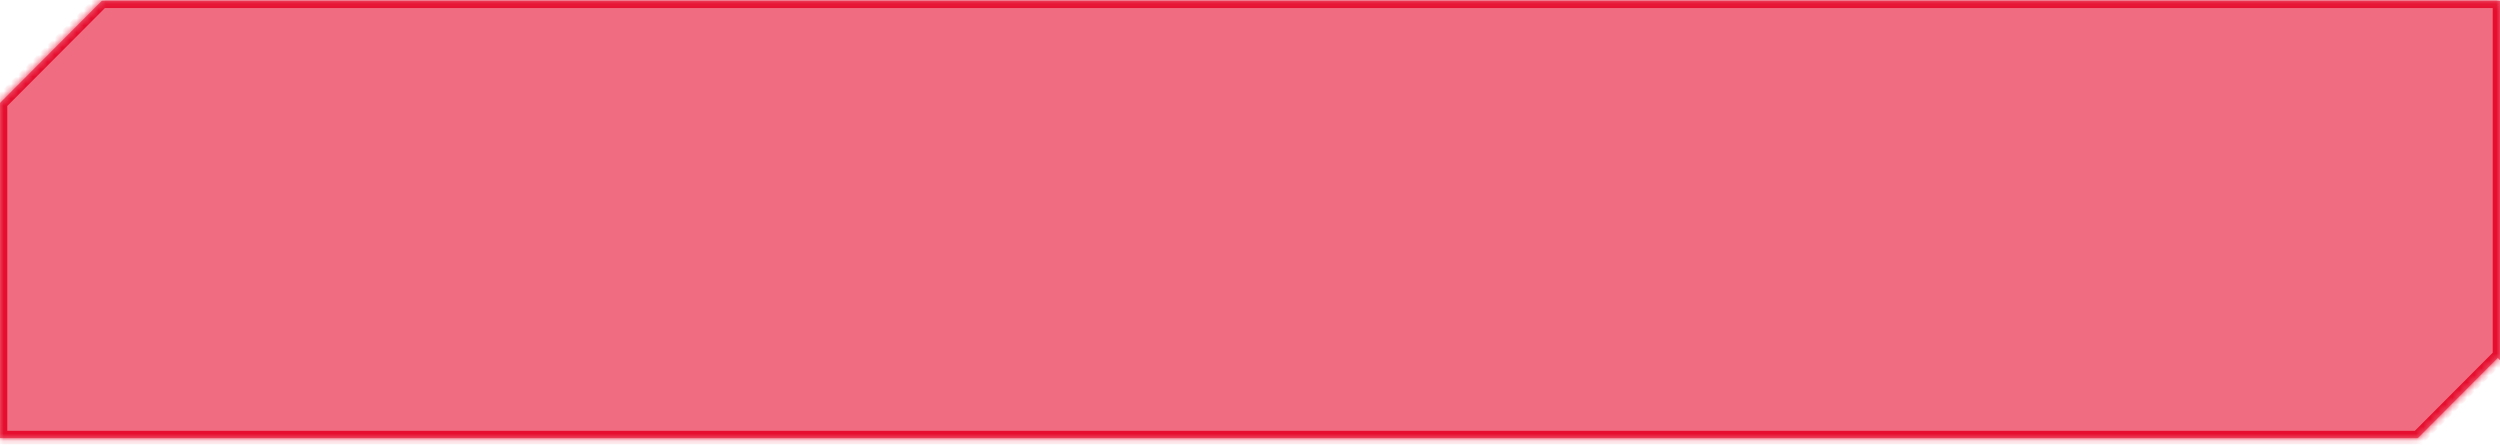
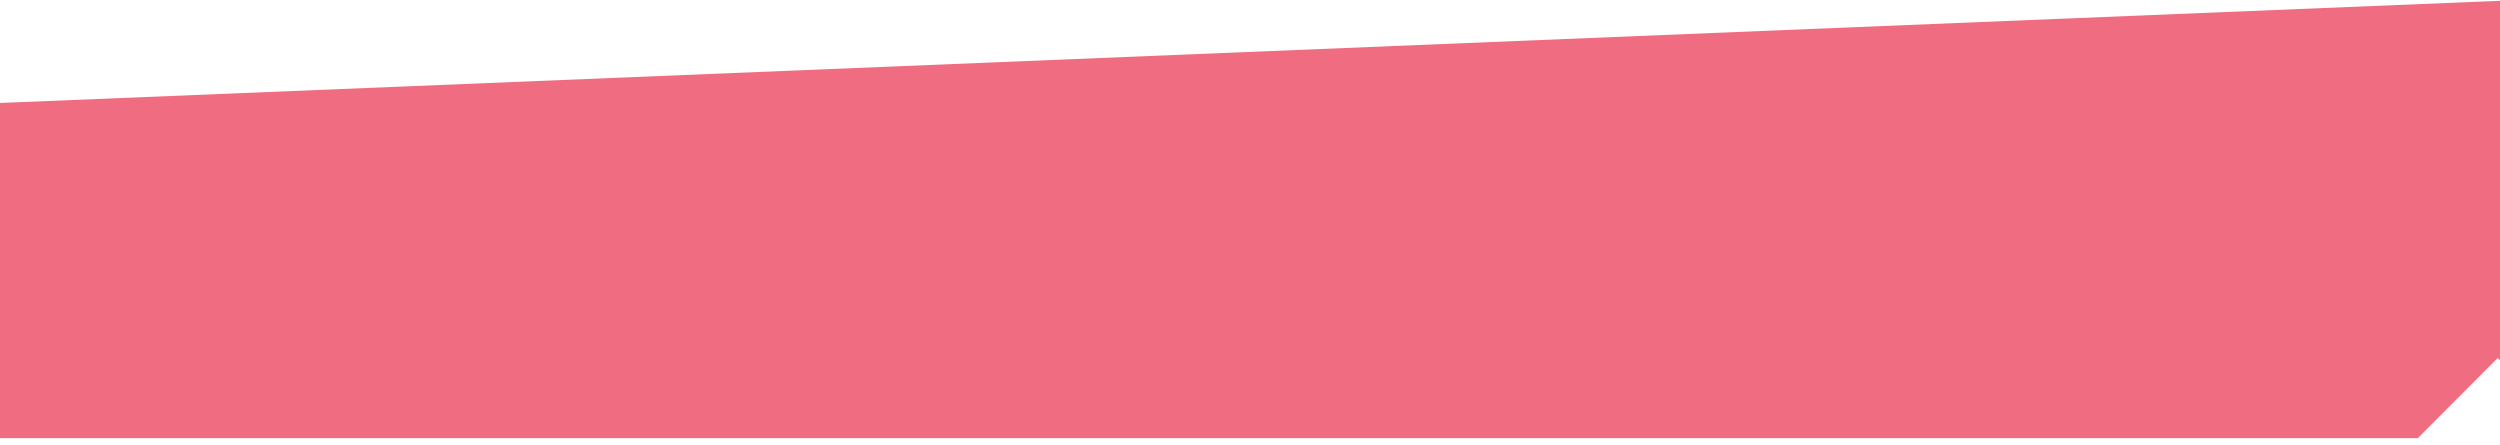
<svg xmlns="http://www.w3.org/2000/svg" width="343" height="61" viewBox="0 0 343 61" fill="none">
  <g filter="url(#filter0_b_47_10)">
    <mask id="path-1-inside-1_47_10" fill="white">
-       <path fill-rule="evenodd" clip-rule="evenodd" d="M0 14.126V60.11H331.727L342.693 49.11L343 49.418V0.11H13.972L0 14.126Z" />
-     </mask>
-     <path fill-rule="evenodd" clip-rule="evenodd" d="M0 14.126V60.11H331.727L342.693 49.11L343 49.418V0.11H13.972L0 14.126Z" fill="#E60D2E" fill-opacity="0.6" />
+       </mask>
+     <path fill-rule="evenodd" clip-rule="evenodd" d="M0 14.126V60.11H331.727L342.693 49.11L343 49.418V0.11L0 14.126Z" fill="#E60D2E" fill-opacity="0.6" />
    <path d="M0 14.126L-0.708 13.42L-1 13.713V14.126H0ZM0 60.11H-1V61.11H0V60.11ZM331.727 60.11V61.11H332.142L332.435 60.816L331.727 60.11ZM342.693 49.11L343.401 48.404L342.693 47.694L341.985 48.404L342.693 49.11ZM343 49.418L342.292 50.124L344 51.838V49.418H343ZM343 0.11H344V-0.89H343V0.11ZM13.972 0.11V-0.89H13.557L13.264 -0.596L13.972 0.11ZM-1 14.126V60.11H1V14.126H-1ZM0 61.11H331.727V59.11H0V61.11ZM332.435 60.816L343.401 49.816L341.985 48.404L331.019 59.404L332.435 60.816ZM341.985 49.816L342.292 50.124L343.708 48.712L343.401 48.404L341.985 49.816ZM344 49.418V0.11H342V49.418H344ZM343 -0.89H13.972V1.11H343V-0.89ZM13.264 -0.596L-0.708 13.42L0.708 14.832L14.681 0.816L13.264 -0.596Z" fill="#E60D2E" mask="url(#path-1-inside-1_47_10)" />
  </g>
  <defs>
    <filter id="filter0_b_47_10" x="-10" y="-9.89" width="363" height="80" filterUnits="userSpaceOnUse" color-interpolation-filters="sRGB">
      <feFlood flood-opacity="0" result="BackgroundImageFix" />
      <feGaussianBlur in="BackgroundImageFix" stdDeviation="5" />
      <feComposite in2="SourceAlpha" operator="in" result="effect1_backgroundBlur_47_10" />
      <feBlend mode="normal" in="SourceGraphic" in2="effect1_backgroundBlur_47_10" result="shape" />
    </filter>
  </defs>
</svg>